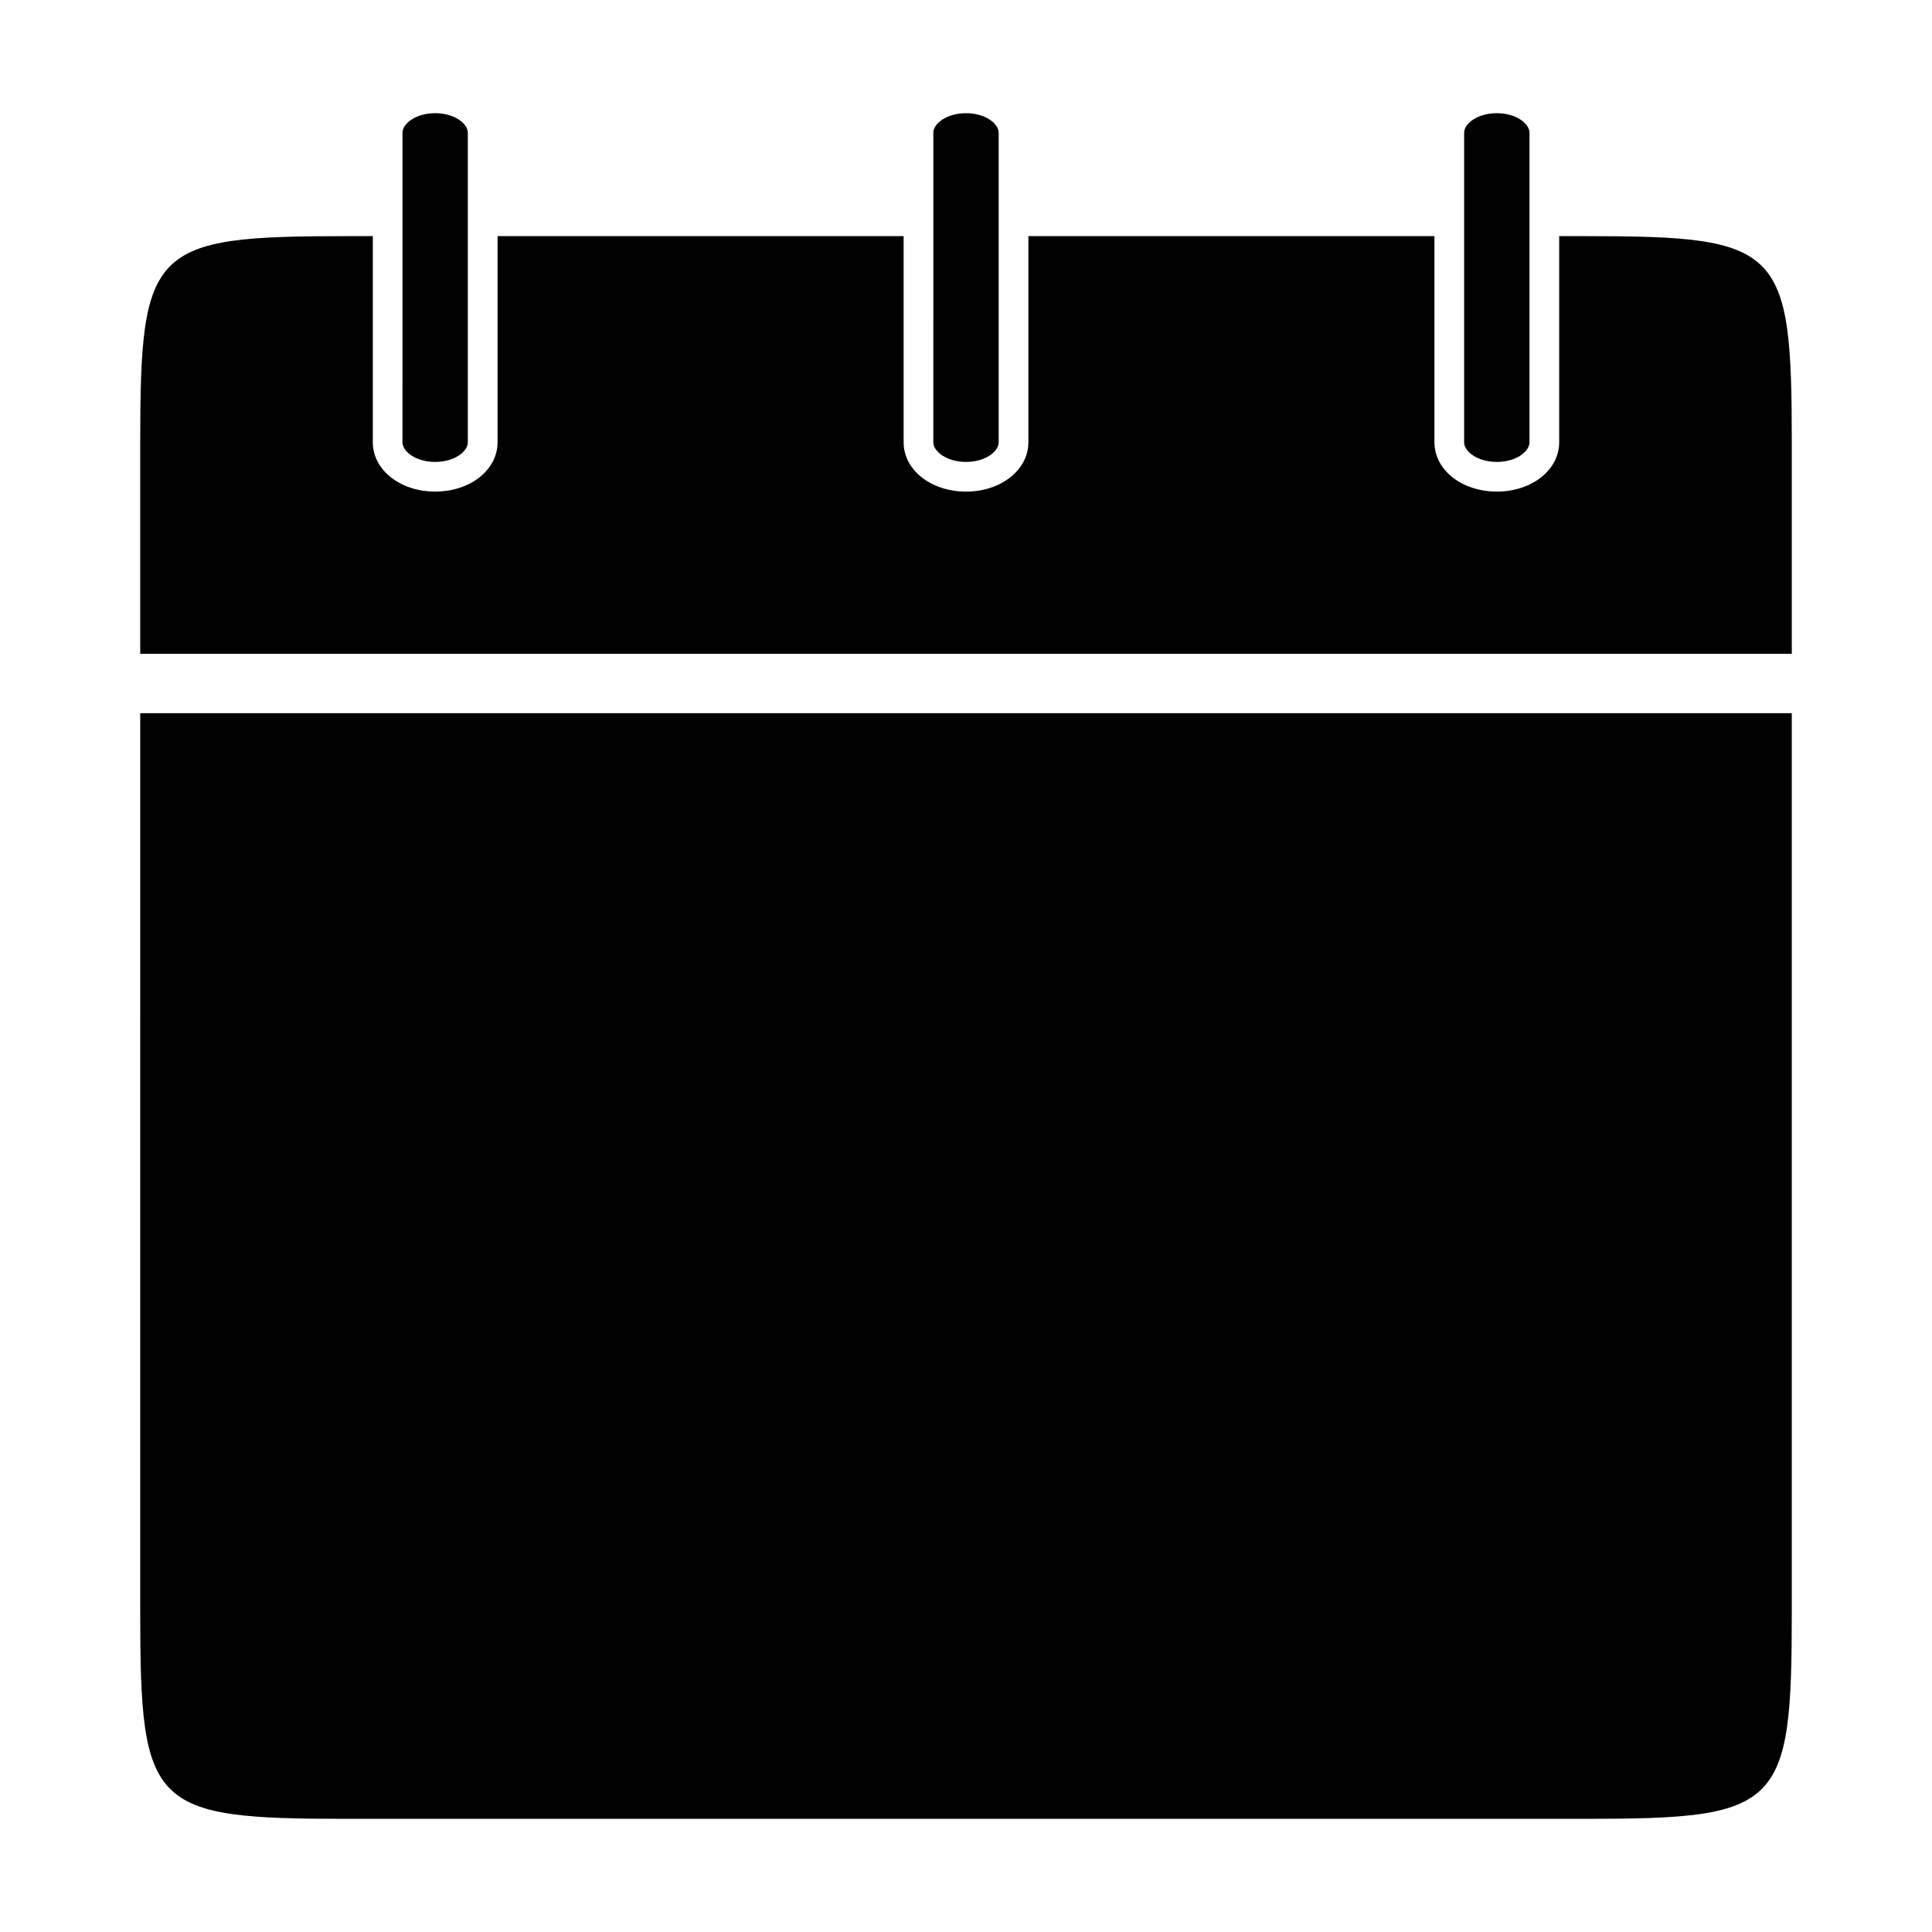
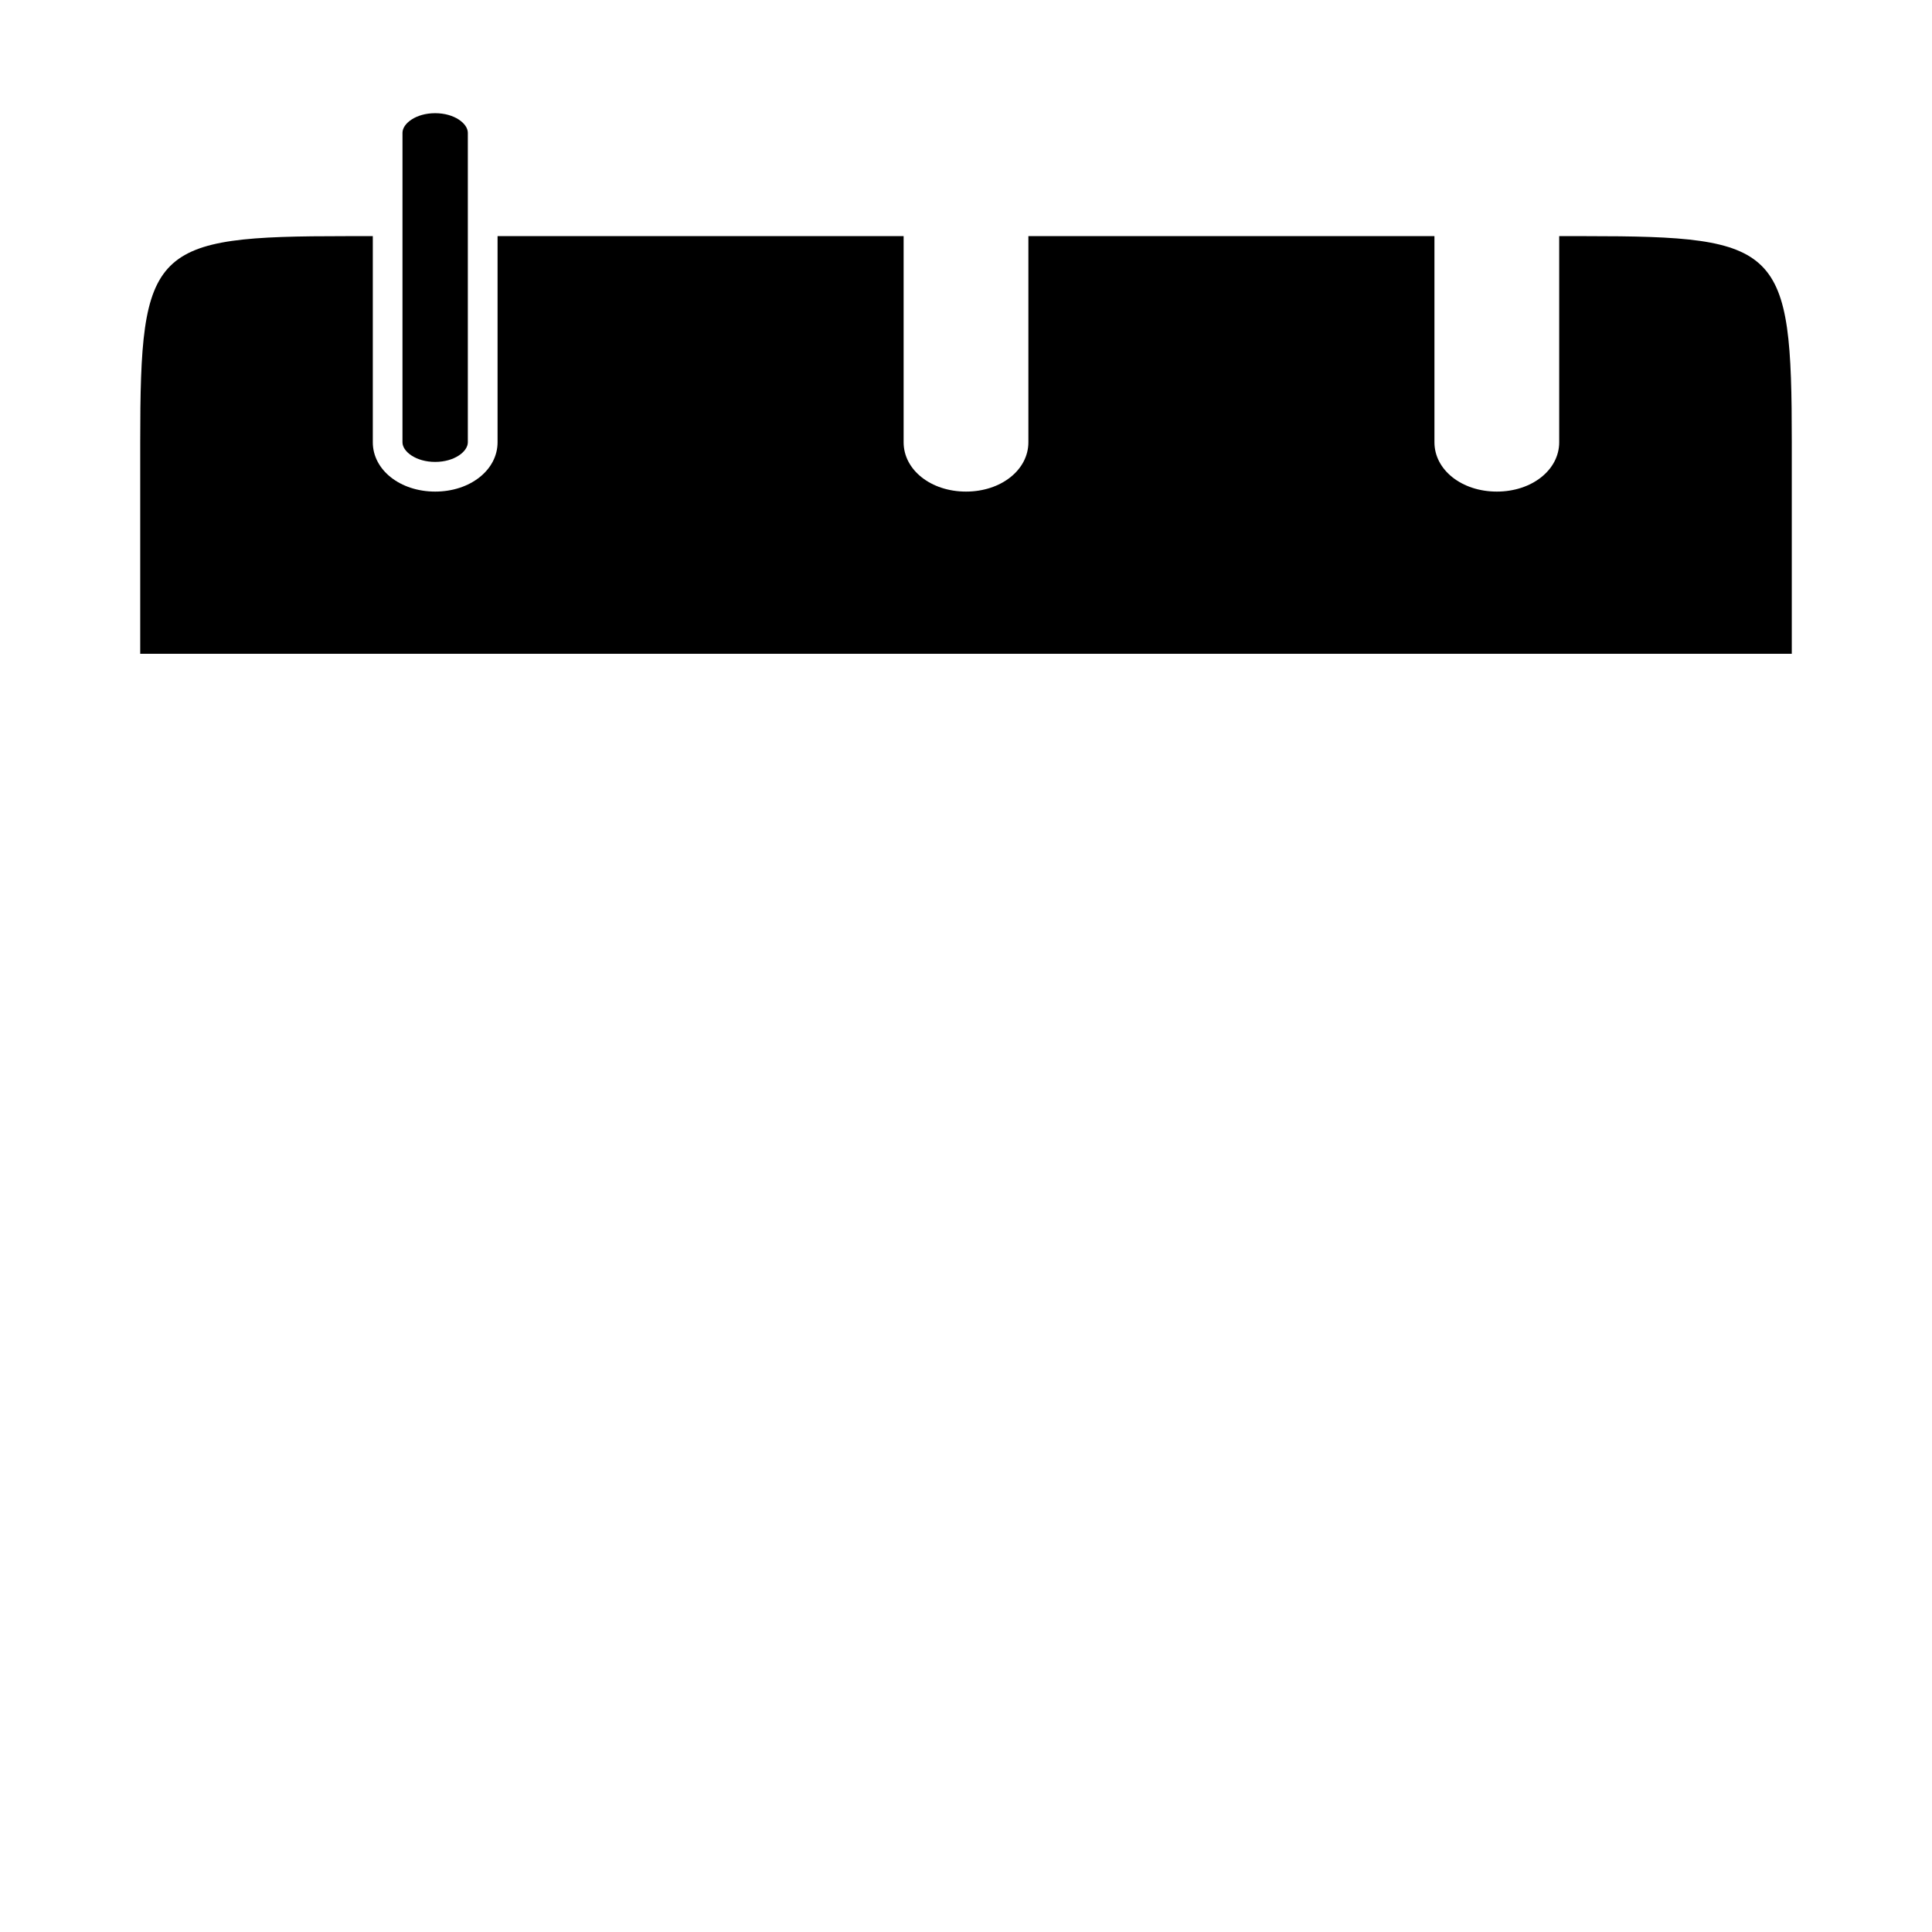
<svg xmlns="http://www.w3.org/2000/svg" fill="#000000" width="800px" height="800px" version="1.1" viewBox="144 144 512 512">
  <g>
    <path d="m618.84 261.29v55.969h-437.68v-55.969c0-51.797 2.914-54.711 54.711-54.711h6.926v54.633c0 7.32 7.242 13.066 16.531 13.066 9.289 0 16.531-5.746 16.531-13.066v-54.633h107.61v54.633c0 7.32 7.242 13.066 16.531 13.066s16.531-5.746 16.531-13.066v-54.633h107.61v54.633c0 7.32 7.242 13.066 16.531 13.066s16.531-5.746 16.531-13.066v-54.633h6.926c51.801 0 54.711 2.914 54.711 54.711z" />
-     <path d="m181.16 333.01h437.68v238.29c0 51.797-2.914 54.711-54.711 54.711h-328.26c-51.797 0-54.711-2.914-54.711-54.711z" />
    <path d="m267.98 179.19v82.027c0 2.441-3.543 5.195-8.66 5.195-5.117 0-8.66-2.762-8.66-5.195l0.004-82.027c0-2.449 3.543-5.195 8.66-5.195 5.113 0 8.656 2.754 8.656 5.195z" />
-     <path d="m408.66 179.19v82.027c0 2.441-3.543 5.195-8.66 5.195-5.117 0-8.66-2.762-8.66-5.195l0.004-82.027c0-2.449 3.543-5.195 8.66-5.195s8.656 2.754 8.656 5.195z" />
-     <path d="m549.33 179.19v82.027c0 2.441-3.543 5.195-8.66 5.195s-8.66-2.762-8.66-5.195v-82.027c0-2.449 3.543-5.195 8.66-5.195s8.66 2.754 8.66 5.195z" />
  </g>
</svg>